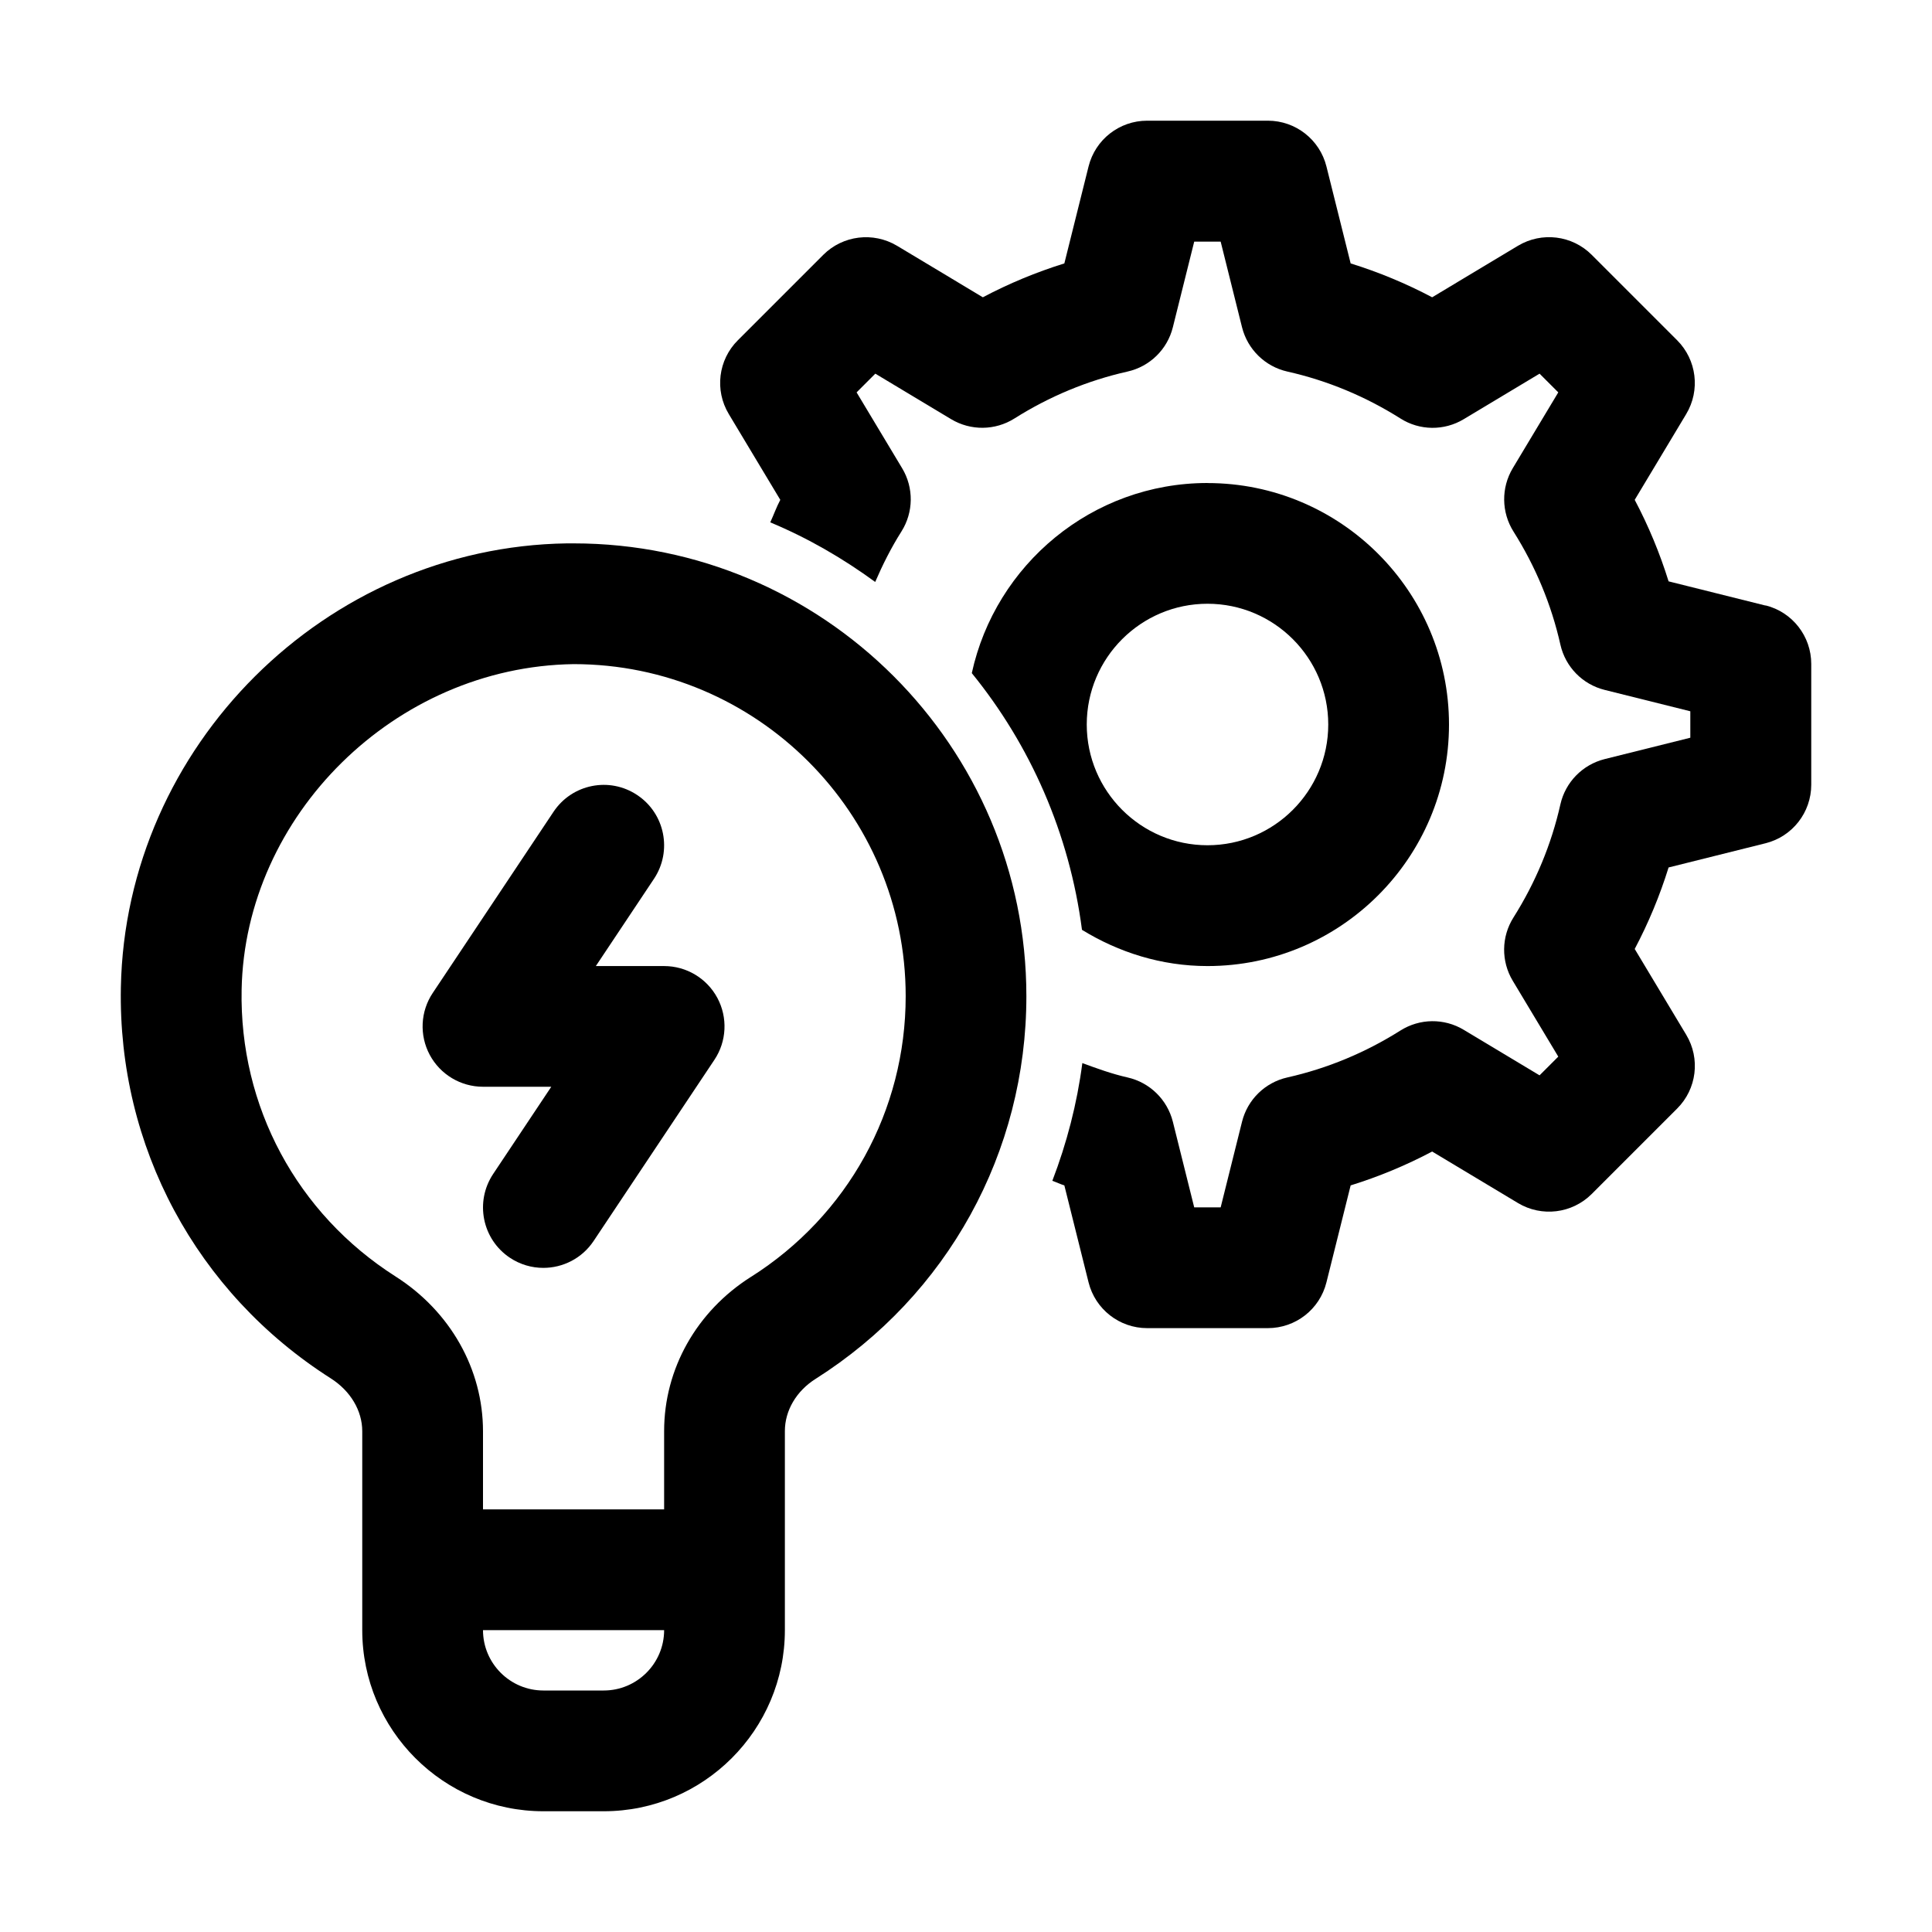
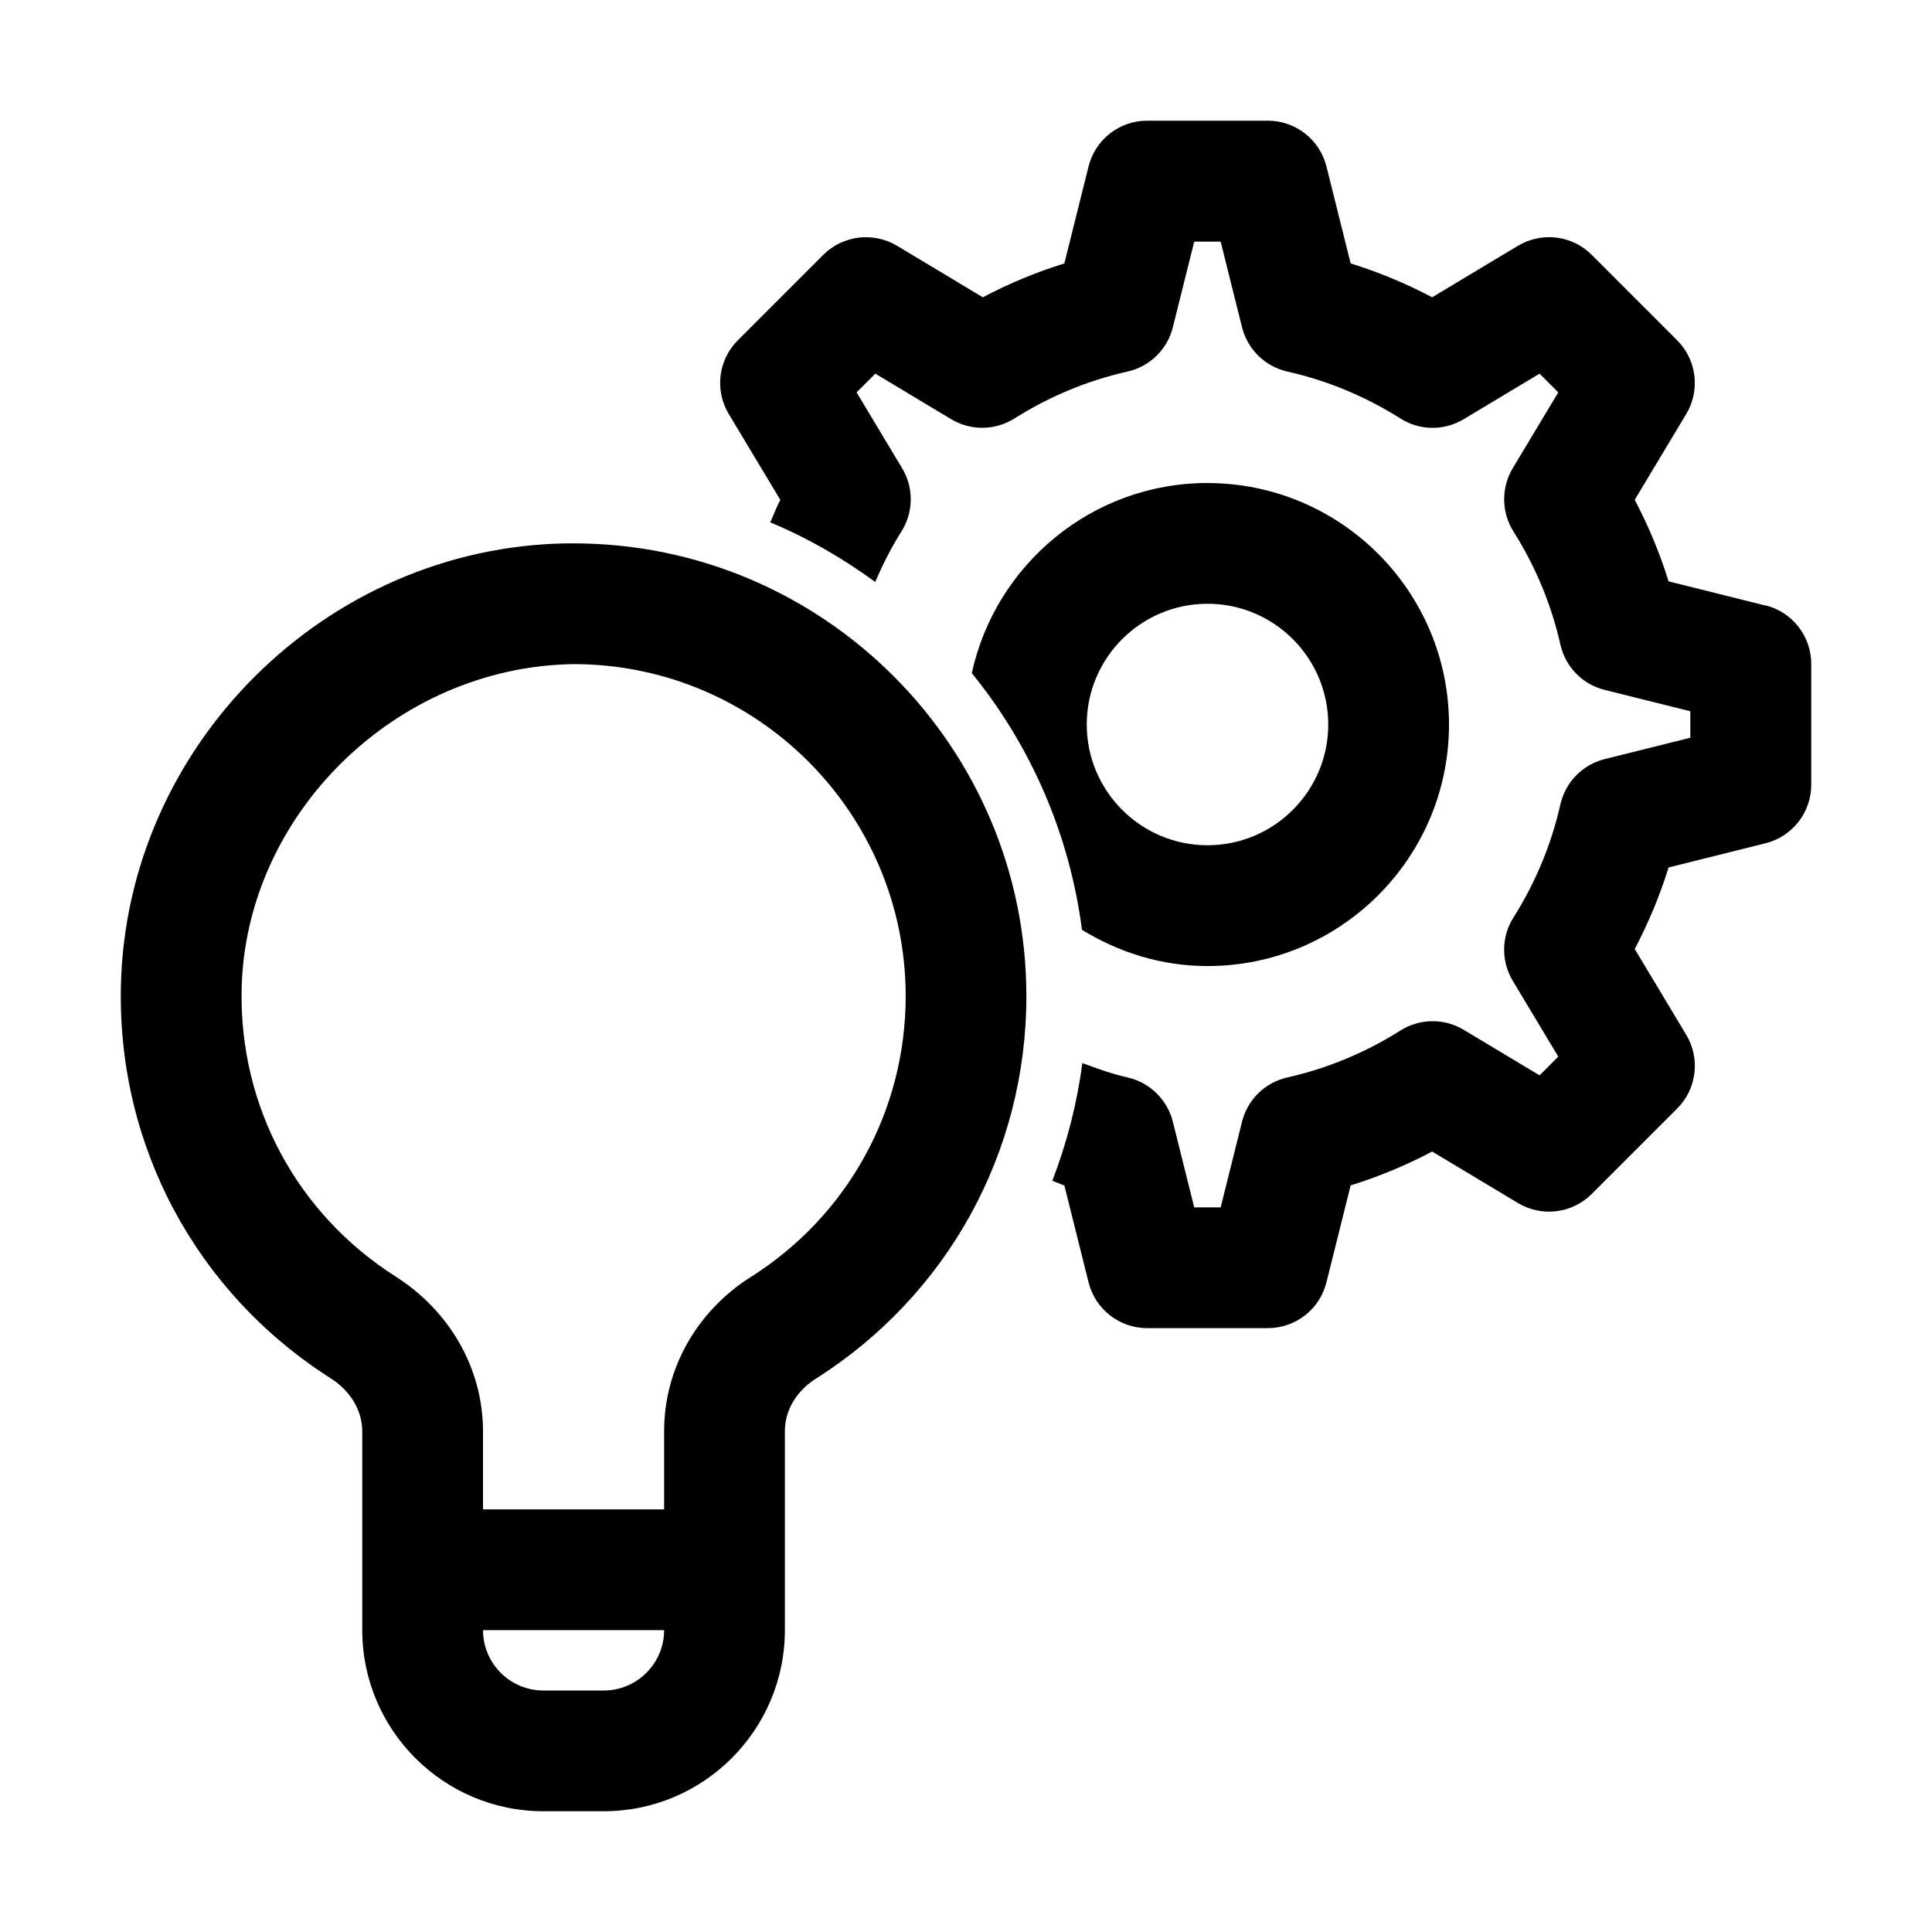
<svg xmlns="http://www.w3.org/2000/svg" enable-background="new 0 0 32 32" viewBox="0 0 32 32">
  <g id="Guides" />
  <g id="_x32_0" />
  <g id="_x31_9" />
  <g id="_x31_8" />
  <g id="_x31_7" />
  <g id="_x31_6" />
  <g id="_x31_5" />
  <g id="_x31_4" />
  <g id="_x31_3" />
  <g id="_x31_2" />
  <g id="_x31_1" />
  <g id="_x31_0" />
  <g id="_x30_9" />
  <g id="_x30_8" />
  <g id="_x30_7" />
  <g id="_x30_6" />
  <g id="_x30_5" />
  <g id="_x30_4" />
  <g id="_x30_3" />
  <g id="_x30_2">
    <path d="m29.243 10.03-1.606-.401c-.145-.466-.332-.917-.561-1.35l.853-1.421c.236-.394.174-.897-.15-1.222l-1.415-1.415c-.325-.325-.828-.386-1.222-.15l-1.421.853c-.433-.229-.884-.416-1.35-.561l-.401-1.606c-.111-.445-.511-.758-.97-.758h-2c-.459 0-.859.312-.97.758l-.401 1.606c-.466.145-.917.332-1.35.561l-1.421-.853c-.394-.235-.897-.174-1.222.15l-1.415 1.415c-.325.324-.387.828-.15 1.222l.853 1.421c-.064.121-.109.249-.166.373.622.259 1.201.595 1.738.987.124-.287.265-.568.434-.835.202-.319.207-.725.012-1.049l-.754-1.256.31-.31 1.256.754c.324.194.729.19 1.049-.012.58-.366 1.21-.628 1.873-.777.369-.083.659-.367.75-.733l.354-1.419h.438l.354 1.419c.092.366.382.65.75.733.663.149 1.293.411 1.873.777.319.203.725.207 1.049.012l1.256-.754.31.31-.754 1.256c-.194.324-.189.73.012 1.049.366.58.628 1.21.777 1.873.083.369.367.659.733.75l1.419.354v.438l-1.419.354c-.366.092-.65.382-.733.75-.149.663-.411 1.293-.777 1.873-.202.319-.207.725-.012 1.049l.754 1.256-.31.31-1.256-.754c-.324-.195-.729-.19-1.049.012-.58.366-1.21.628-1.873.777-.369.083-.659.367-.75.733l-.354 1.419h-.438l-.354-1.419c-.092-.366-.382-.65-.75-.733-.256-.058-.503-.147-.749-.238-.088.674-.258 1.327-.497 1.95.067.023.131.055.199.076l.401 1.606c.111.445.511.758.97.758h2c.459 0 .859-.312.97-.758l.401-1.606c.466-.145.917-.332 1.35-.561l1.421.853c.394.236.896.175 1.222-.15l1.415-1.415c.325-.324.387-.828.15-1.222l-.853-1.421c.229-.433.416-.884.561-1.35l1.606-.401c.445-.111.757-.511.757-.97v-2c0-.459-.312-.859-.757-.97z" />
    <path d="m20 8c-1.913 0-3.512 1.352-3.904 3.149.97 1.193 1.617 2.654 1.825 4.252.608.373 1.315.6 2.079.6 2.206 0 4-1.794 4-4s-1.794-4-4-4zm0 6c-1.103 0-2-.897-2-2s.897-2 2-2 2 .897 2 2-.897 2-2 2z" />
-     <path d="m8.999 21c-.19 0-.383-.054-.554-.168-.459-.306-.583-.927-.277-1.387l.963-1.445h-1.131c-.369 0-.708-.203-.882-.528-.174-.325-.155-.72.05-1.026l2-3c.306-.46.927-.585 1.387-.277.459.306.583.927.277 1.387l-.963 1.445h1.131c.369 0 .708.203.882.528.174.325.155.72-.05 1.026l-2 3c-.193.289-.51.445-.833.445z" />
    <path d="m9.5 9c-.005 0-.106 0-.111 0-3.997.059-7.311 3.357-7.387 7.354-.051 2.636 1.249 5.057 3.475 6.475.328.208.523.536.523.877v3.294c0 1.654 1.346 3 3 3h1c1.654 0 3-1.346 3-3v-3.297c0-.34.19-.663.508-.864 2.187-1.385 3.492-3.754 3.492-6.339 0-4.136-3.365-7.5-7.5-7.5zm.5 19h-1c-.551 0-1-.449-1-1h3c0 .551-.449 1-1 1zm2.438-6.851c-.9.57-1.438 1.524-1.438 2.554v1.297h-3v-1.294c0-1.028-.542-1.987-1.449-2.564-1.634-1.041-2.587-2.816-2.549-4.75.055-2.88 2.535-5.35 5.499-5.392 3.033 0 5.5 2.467 5.5 5.5 0 1.895-.958 3.633-2.562 4.649z" />
  </g>
  <g id="_x30_1" />
</svg>